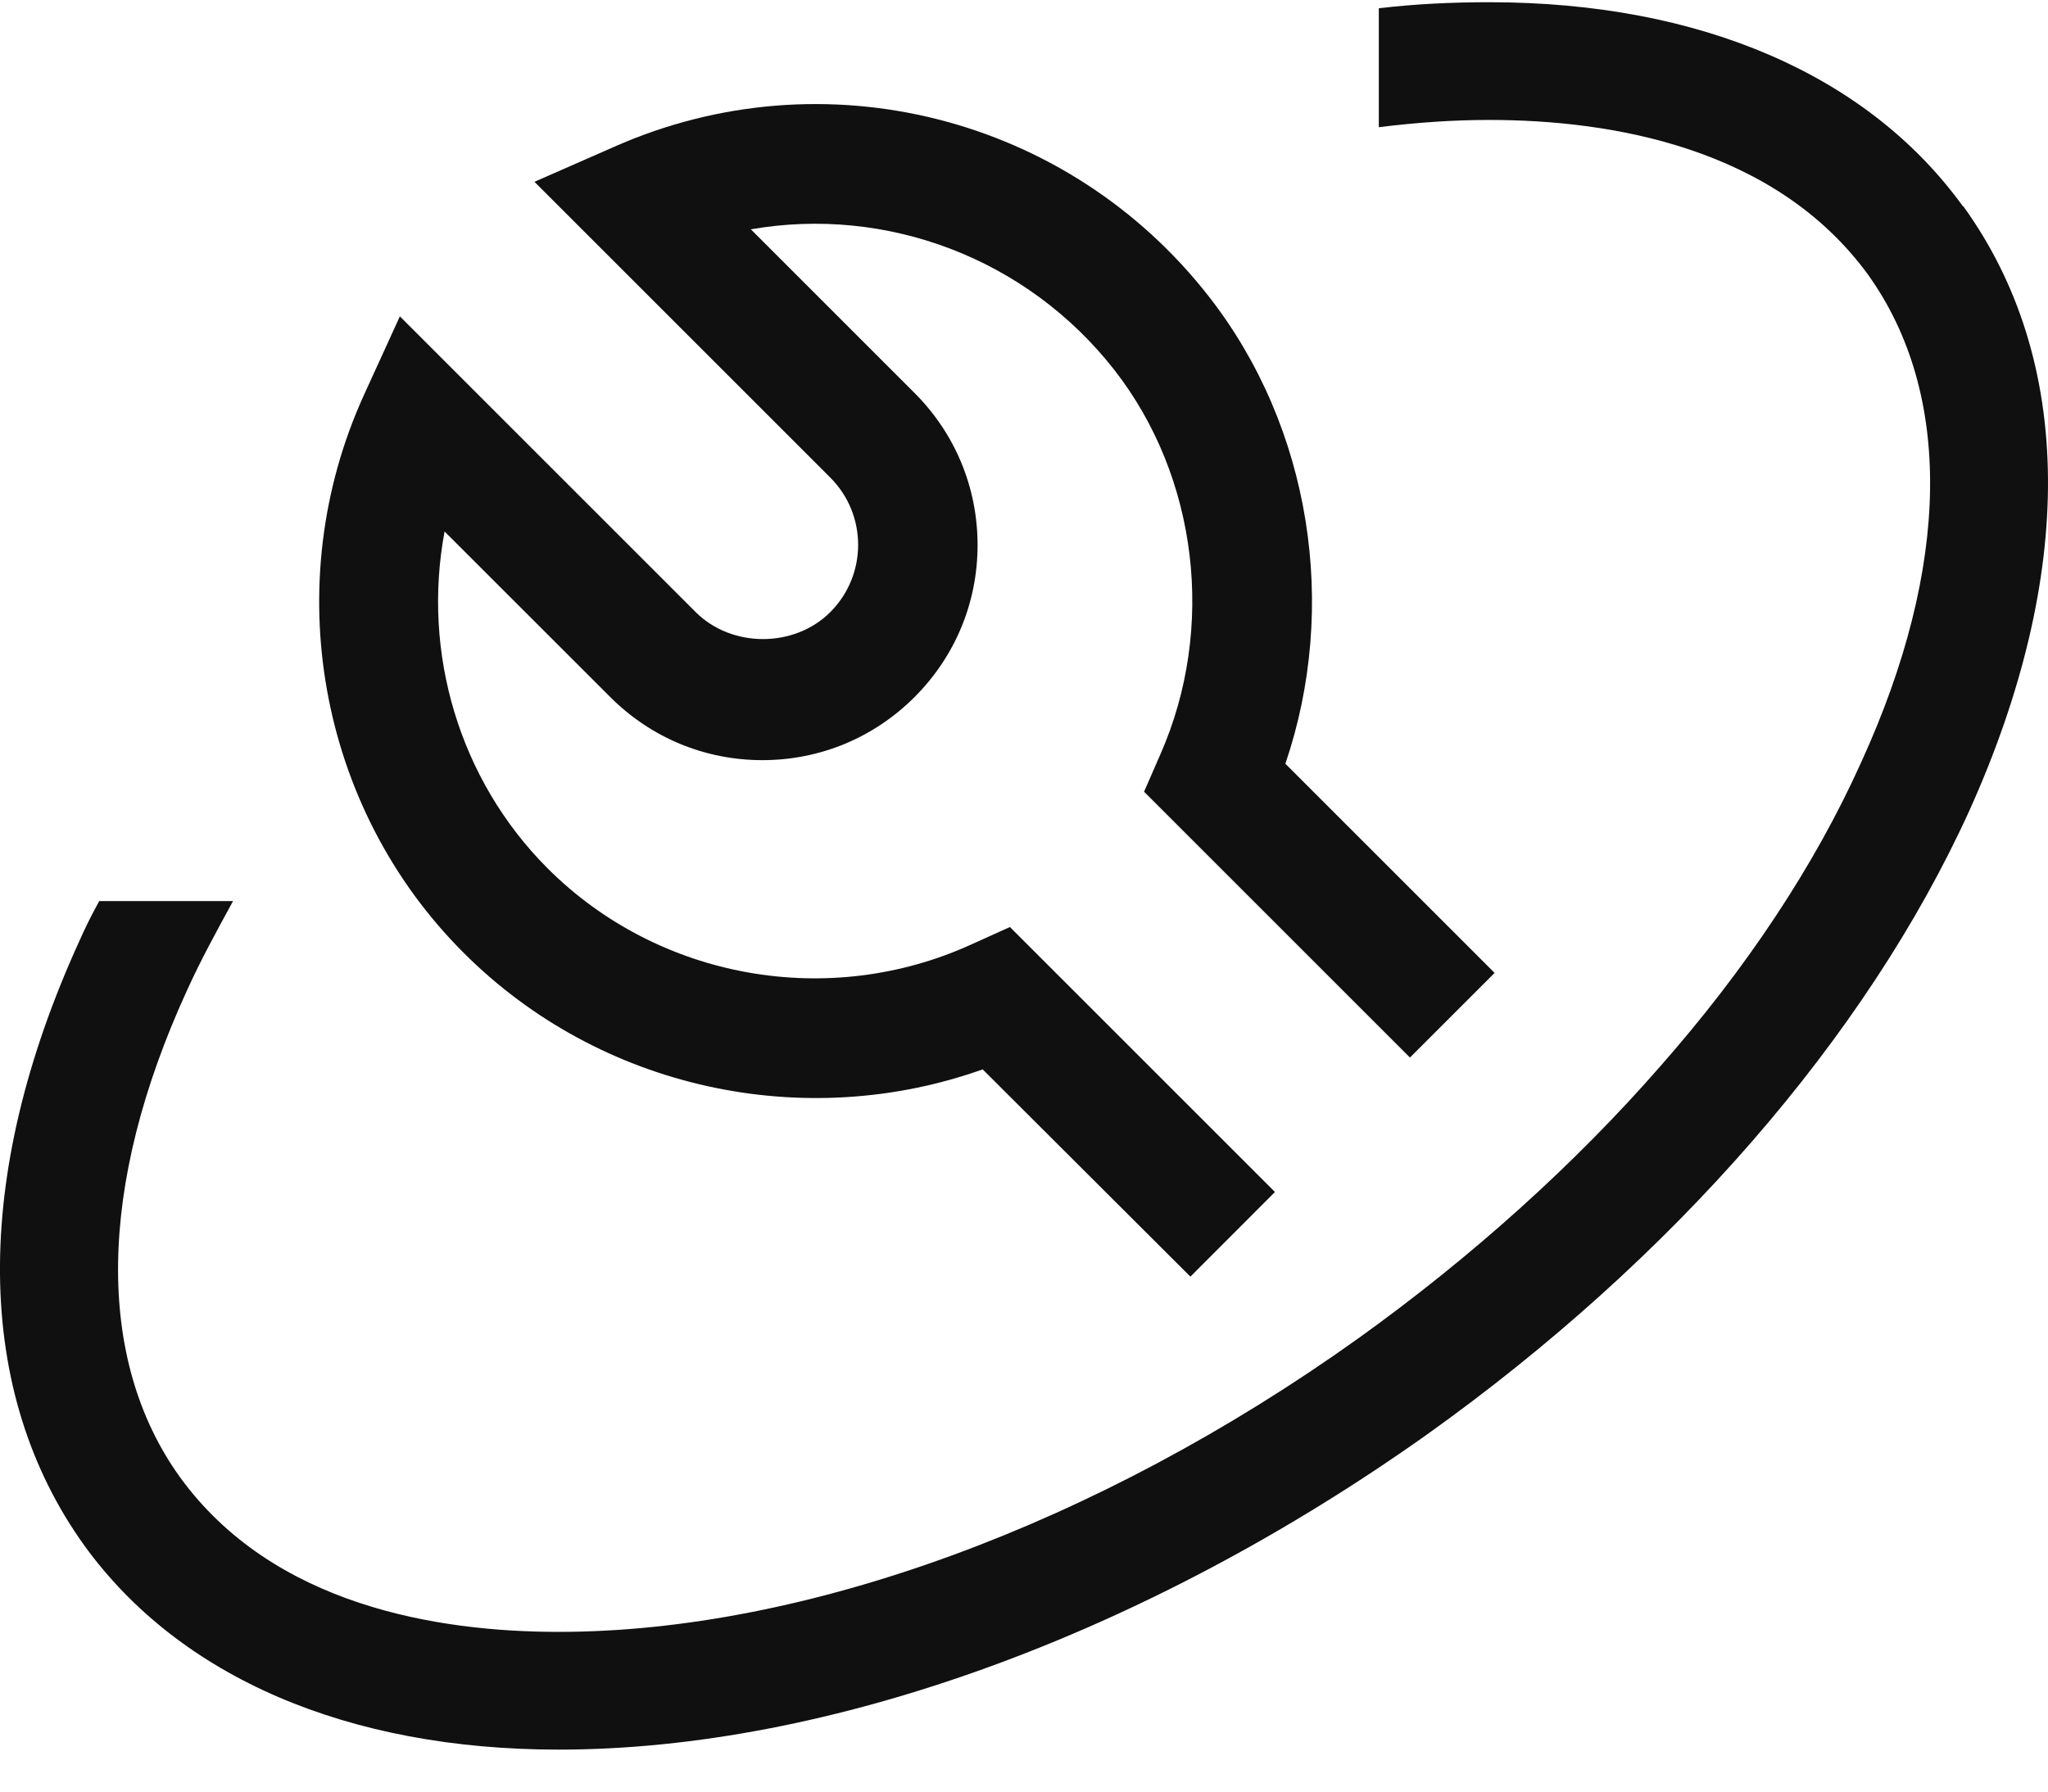
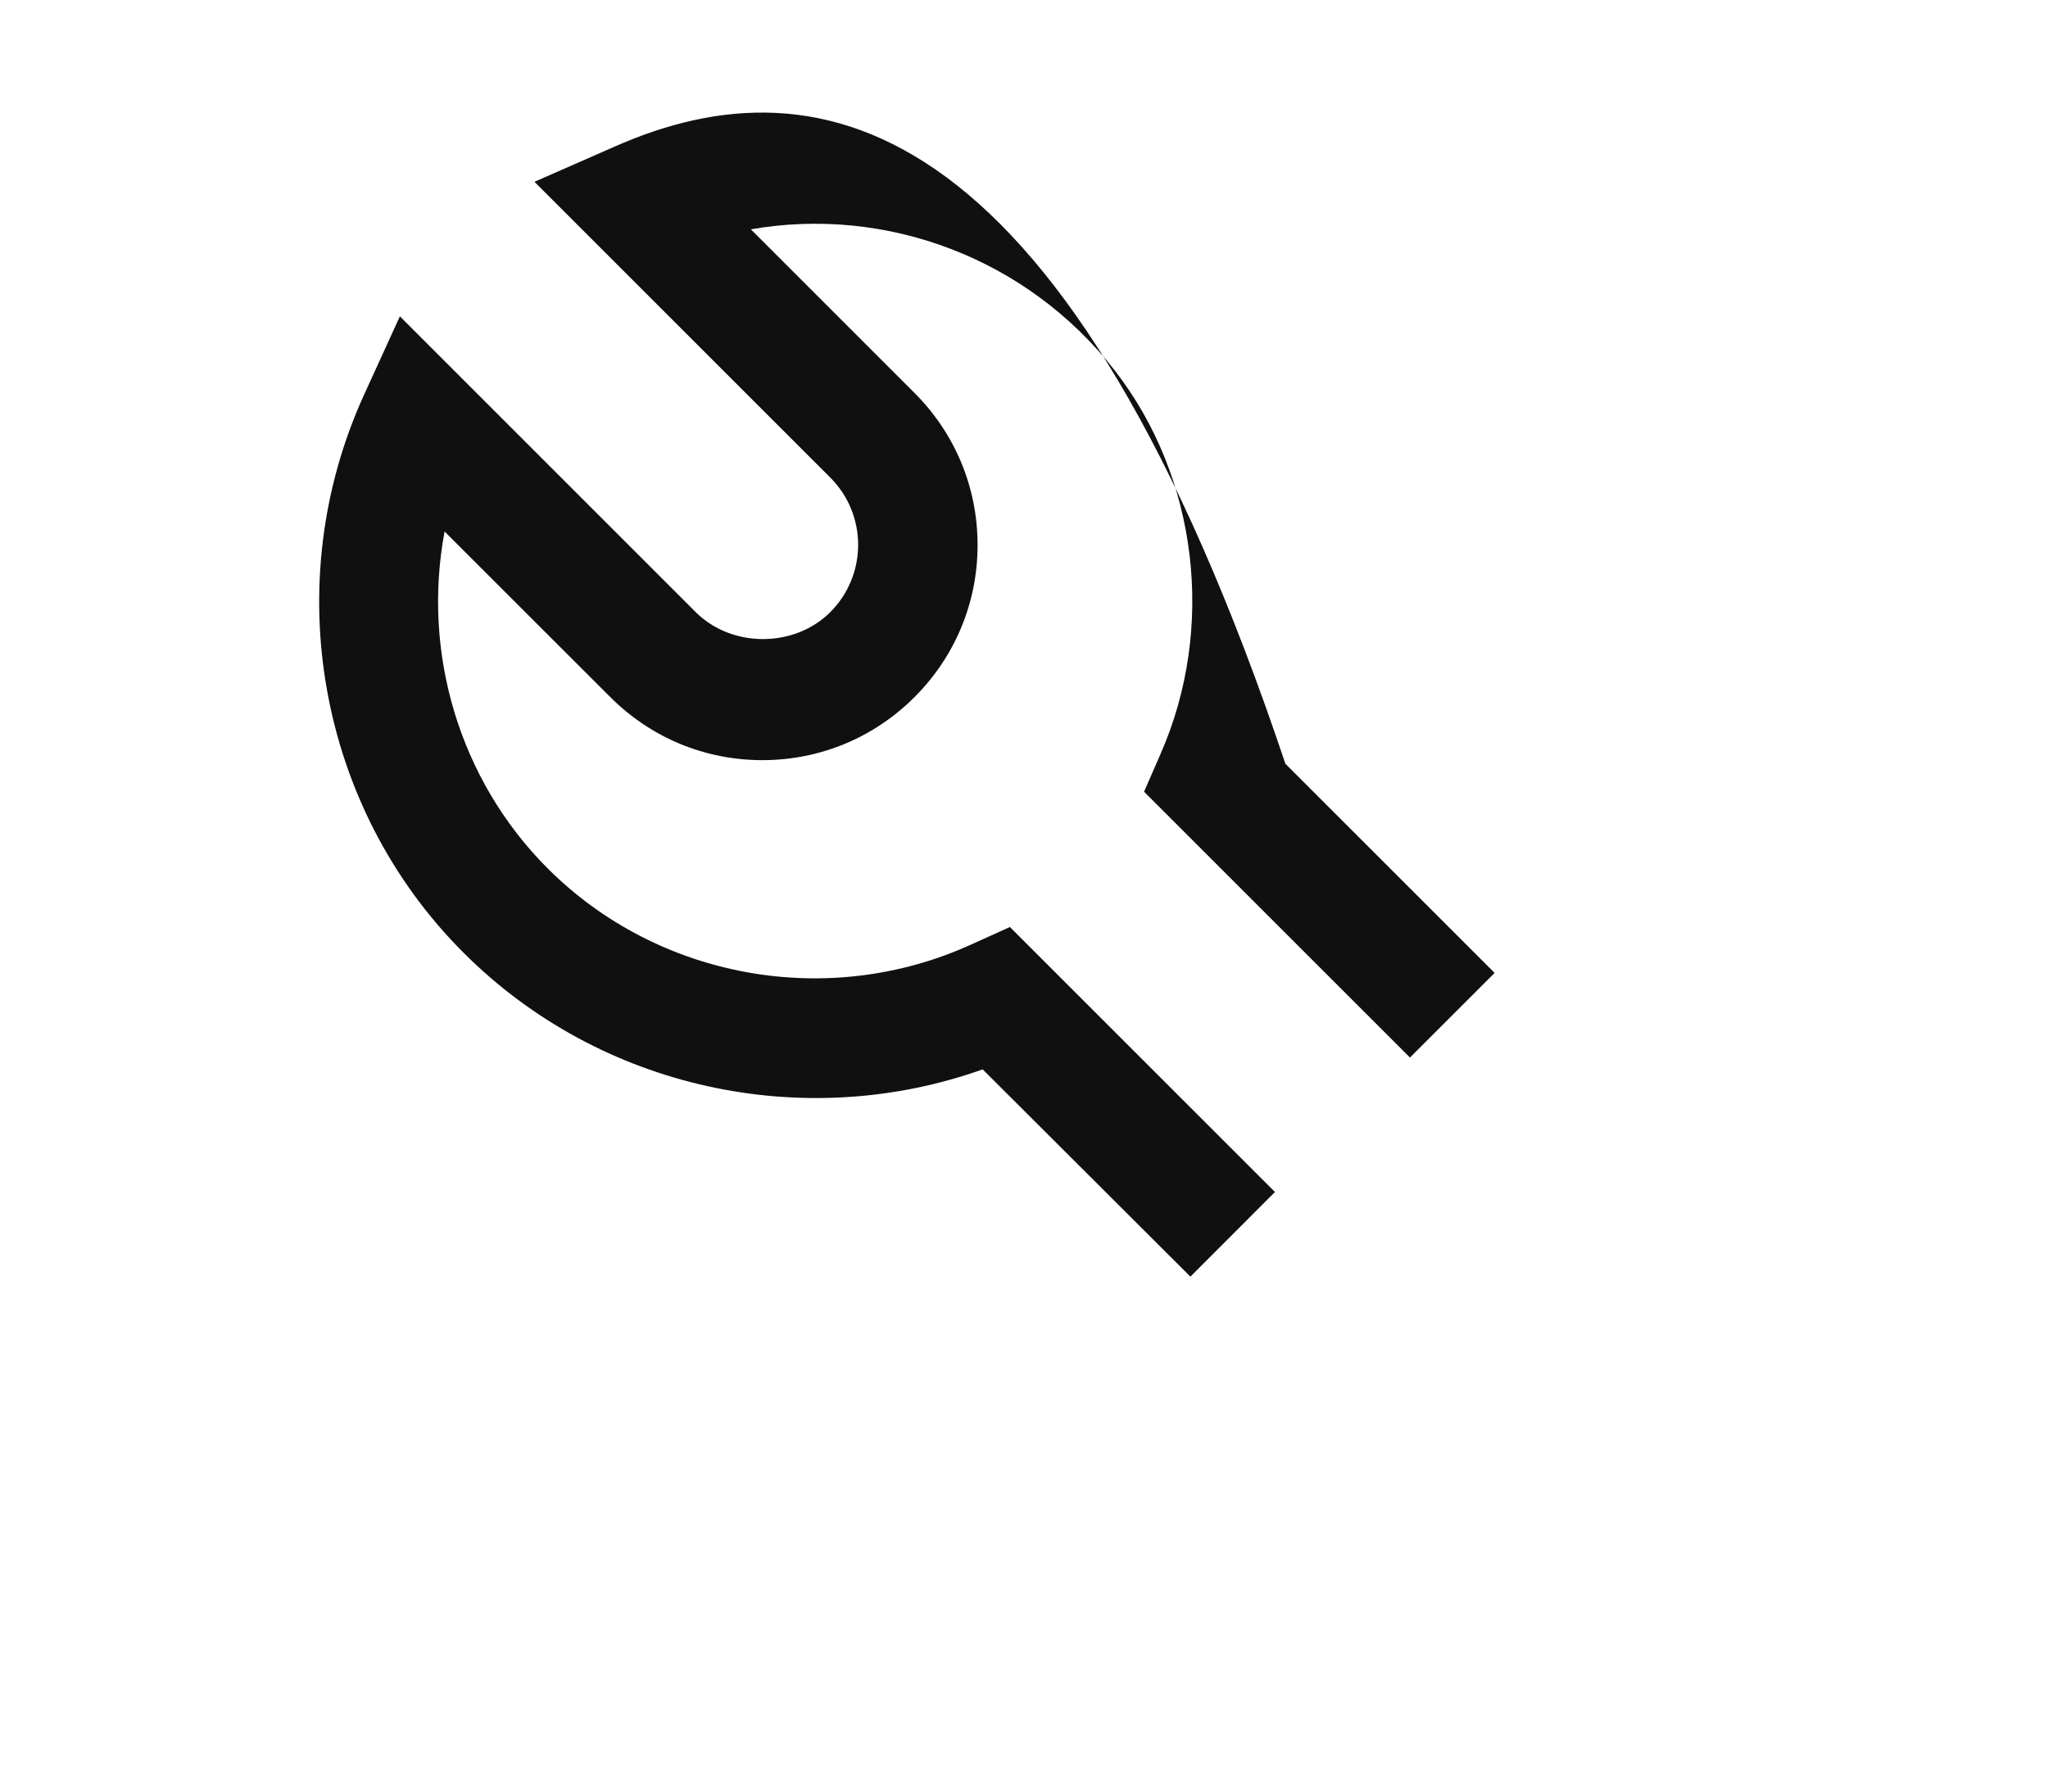
<svg xmlns="http://www.w3.org/2000/svg" width="24" height="21" viewBox="0 0 24 21" fill="none">
-   <path d="M23.002 2.417C21.889 0.878 19.924 0.026 17.453 0.026C17.032 0.026 16.593 0.045 16.158 0.097V1.491C16.607 1.435 17.032 1.406 17.453 1.406C18.876 1.406 20.803 1.725 21.893 3.222C22.885 4.611 22.862 6.637 21.809 8.939C21.262 10.155 20.457 11.362 19.456 12.499C18.455 13.645 17.252 14.73 15.914 15.69C12.85 17.879 9.425 19.128 6.548 19.128C5.126 19.128 3.199 18.819 2.108 17.313C1.117 15.933 1.14 13.902 2.193 11.605C2.352 11.255 2.539 10.913 2.731 10.562H1.163C1.075 10.721 1 10.871 0.93 11.03C-0.334 13.8 -0.306 16.316 0.99 18.118C2.108 19.662 4.078 20.508 6.548 20.508C9.716 20.508 13.416 19.161 16.719 16.817C19.61 14.754 21.87 12.157 23.077 9.505C24.326 6.735 24.312 4.223 23.007 2.417H23.002Z" fill="#101010" />
-   <path d="M11.512 12.531L13.95 14.964L14.941 13.972L11.835 10.866L11.39 11.067C9.716 11.834 7.718 11.479 6.417 10.178C5.379 9.139 4.944 7.647 5.21 6.23L7.152 8.171C7.629 8.648 8.261 8.91 8.934 8.91C9.608 8.91 10.24 8.648 10.717 8.171C11.194 7.694 11.456 7.062 11.456 6.389C11.456 5.715 11.194 5.083 10.717 4.606L8.799 2.688C10.38 2.412 12.031 3.02 13.061 4.339C14.038 5.593 14.249 7.362 13.599 8.84L13.407 9.28L16.523 12.396L17.515 11.404L15.063 8.952C15.69 7.109 15.362 5.008 14.169 3.479C12.518 1.359 9.65 0.634 7.199 1.72L6.263 2.131L9.73 5.598C10.165 6.033 10.165 6.739 9.73 7.175C9.309 7.596 8.574 7.596 8.153 7.175L4.686 3.708L4.265 4.63C3.259 6.838 3.727 9.467 5.435 11.17C7.03 12.765 9.421 13.284 11.526 12.531H11.512Z" fill="#101010" />
+   <path d="M11.512 12.531L13.95 14.964L14.941 13.972L11.835 10.866L11.39 11.067C9.716 11.834 7.718 11.479 6.417 10.178C5.379 9.139 4.944 7.647 5.21 6.23L7.152 8.171C7.629 8.648 8.261 8.91 8.934 8.91C9.608 8.91 10.24 8.648 10.717 8.171C11.194 7.694 11.456 7.062 11.456 6.389C11.456 5.715 11.194 5.083 10.717 4.606L8.799 2.688C10.38 2.412 12.031 3.02 13.061 4.339C14.038 5.593 14.249 7.362 13.599 8.84L13.407 9.28L16.523 12.396L17.515 11.404L15.063 8.952C12.518 1.359 9.65 0.634 7.199 1.72L6.263 2.131L9.73 5.598C10.165 6.033 10.165 6.739 9.73 7.175C9.309 7.596 8.574 7.596 8.153 7.175L4.686 3.708L4.265 4.63C3.259 6.838 3.727 9.467 5.435 11.17C7.03 12.765 9.421 13.284 11.526 12.531H11.512Z" fill="#101010" />
</svg>